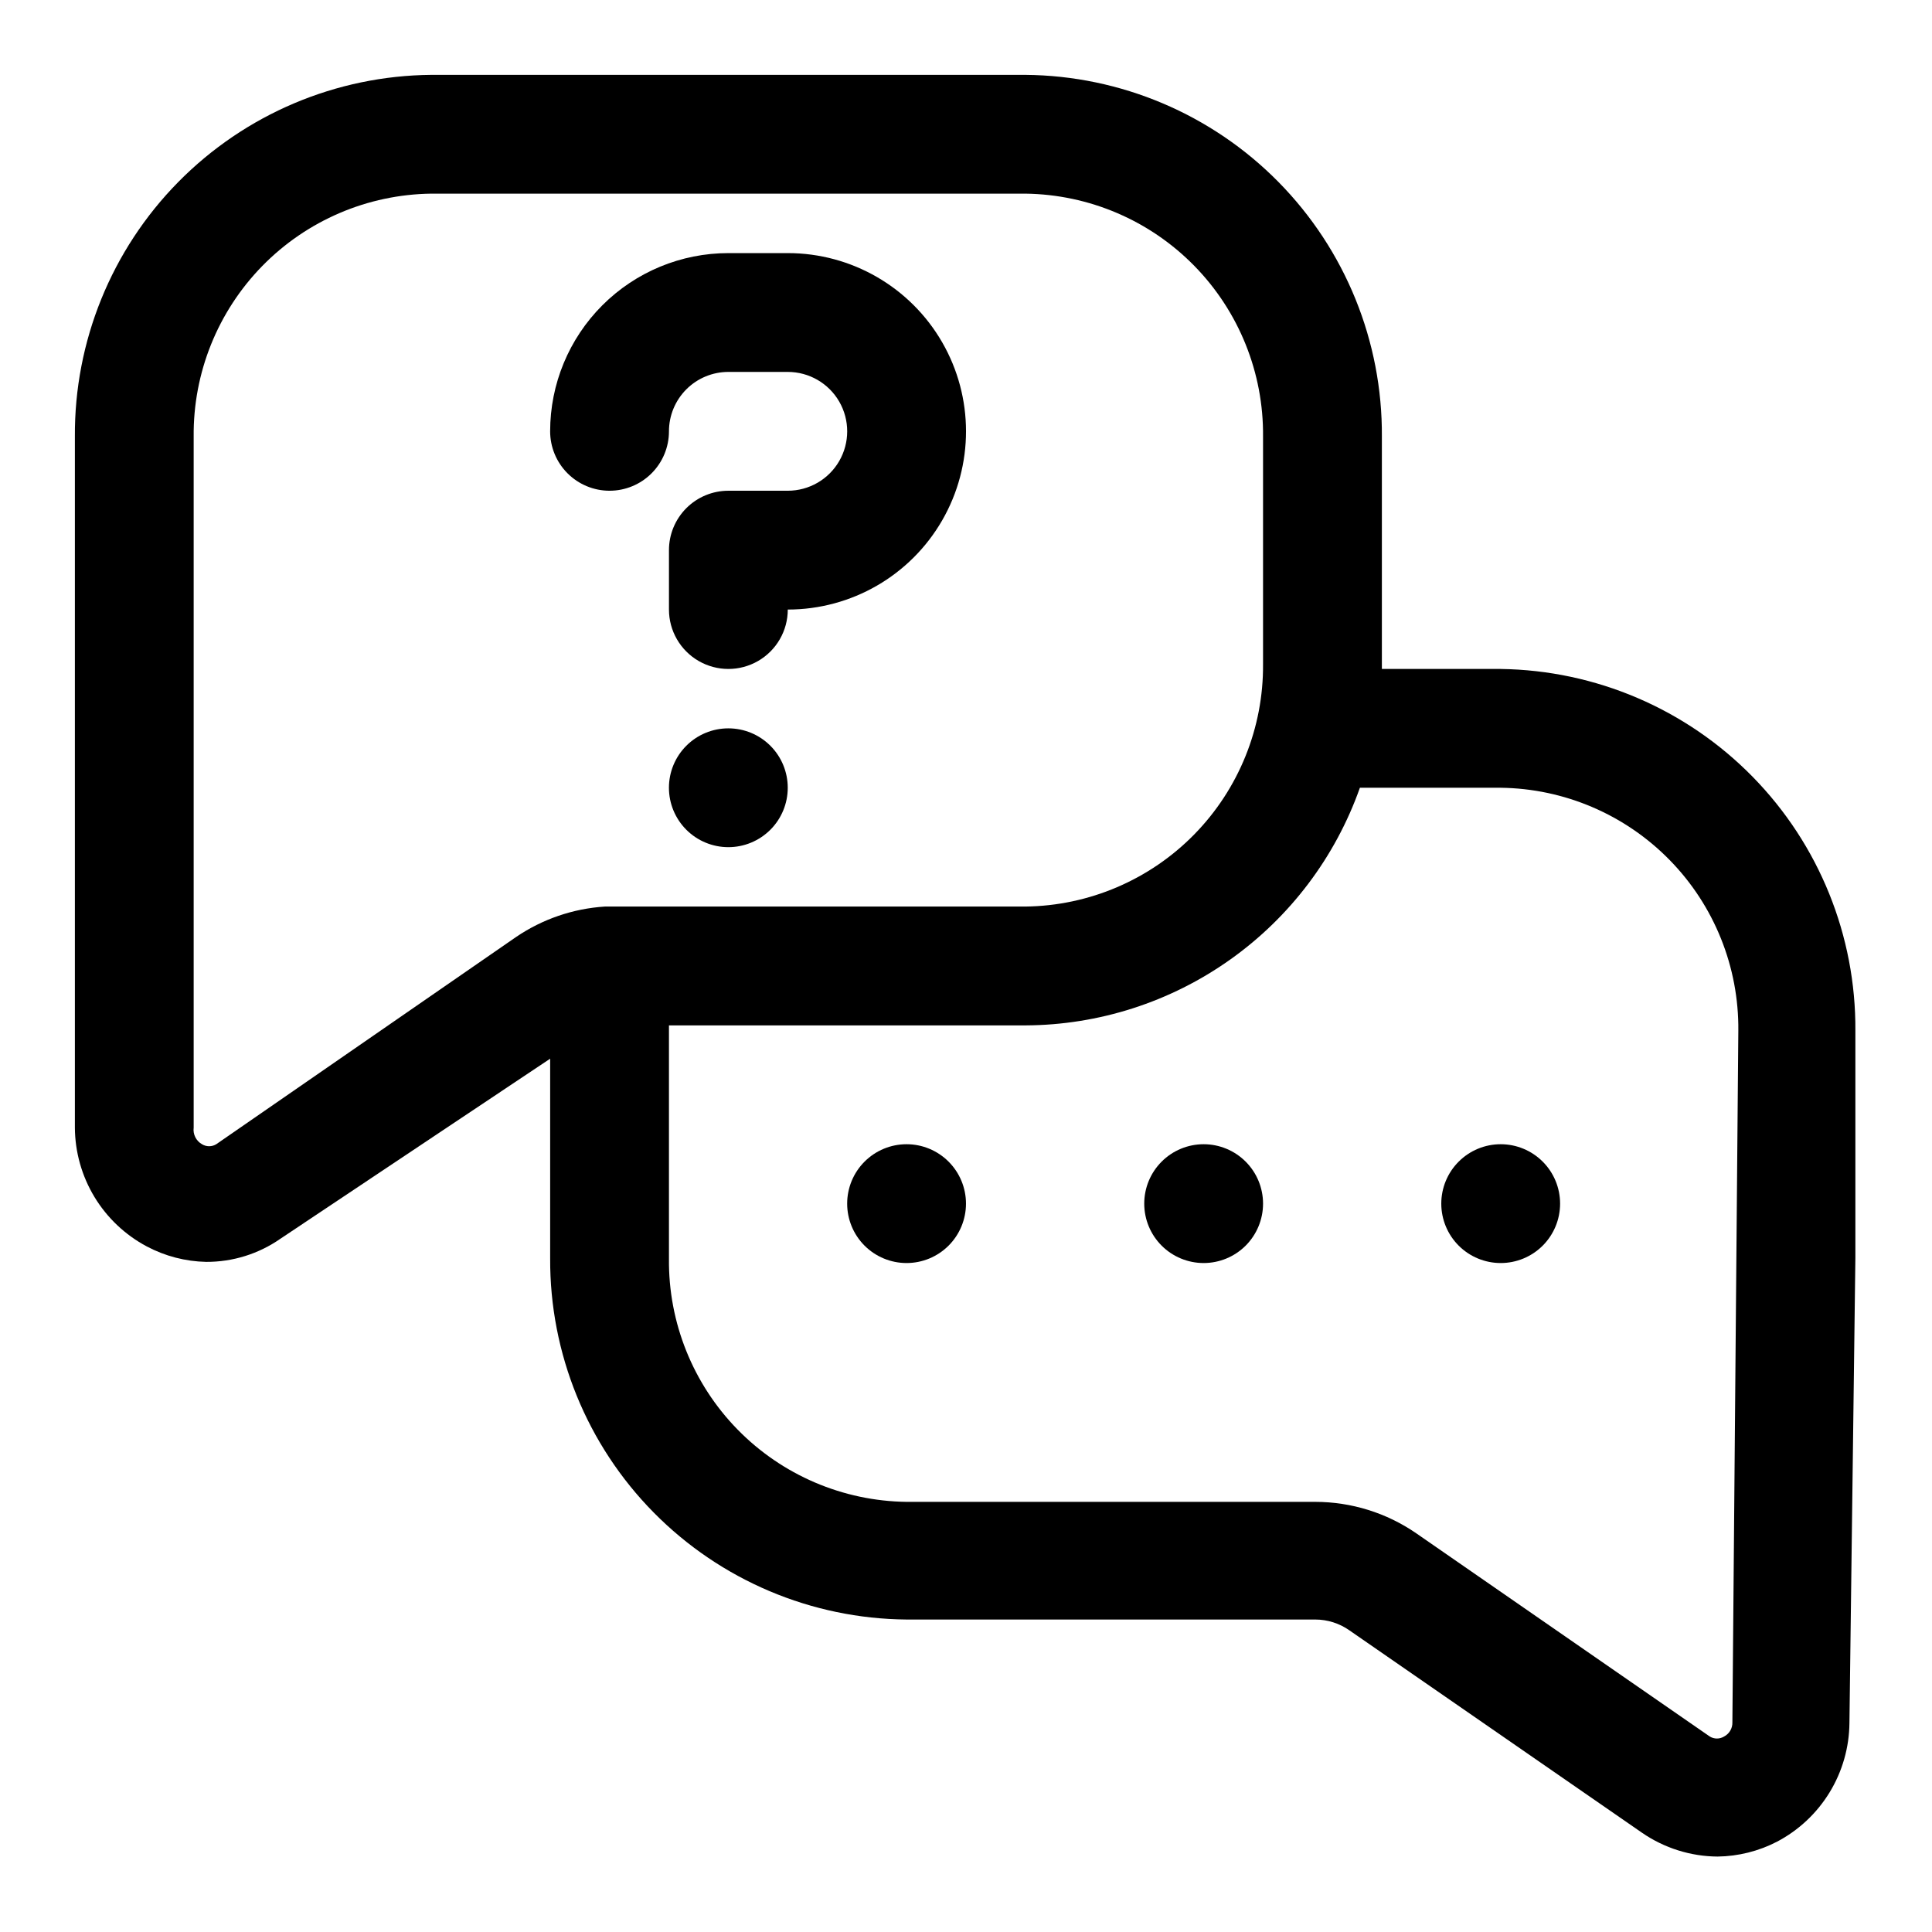
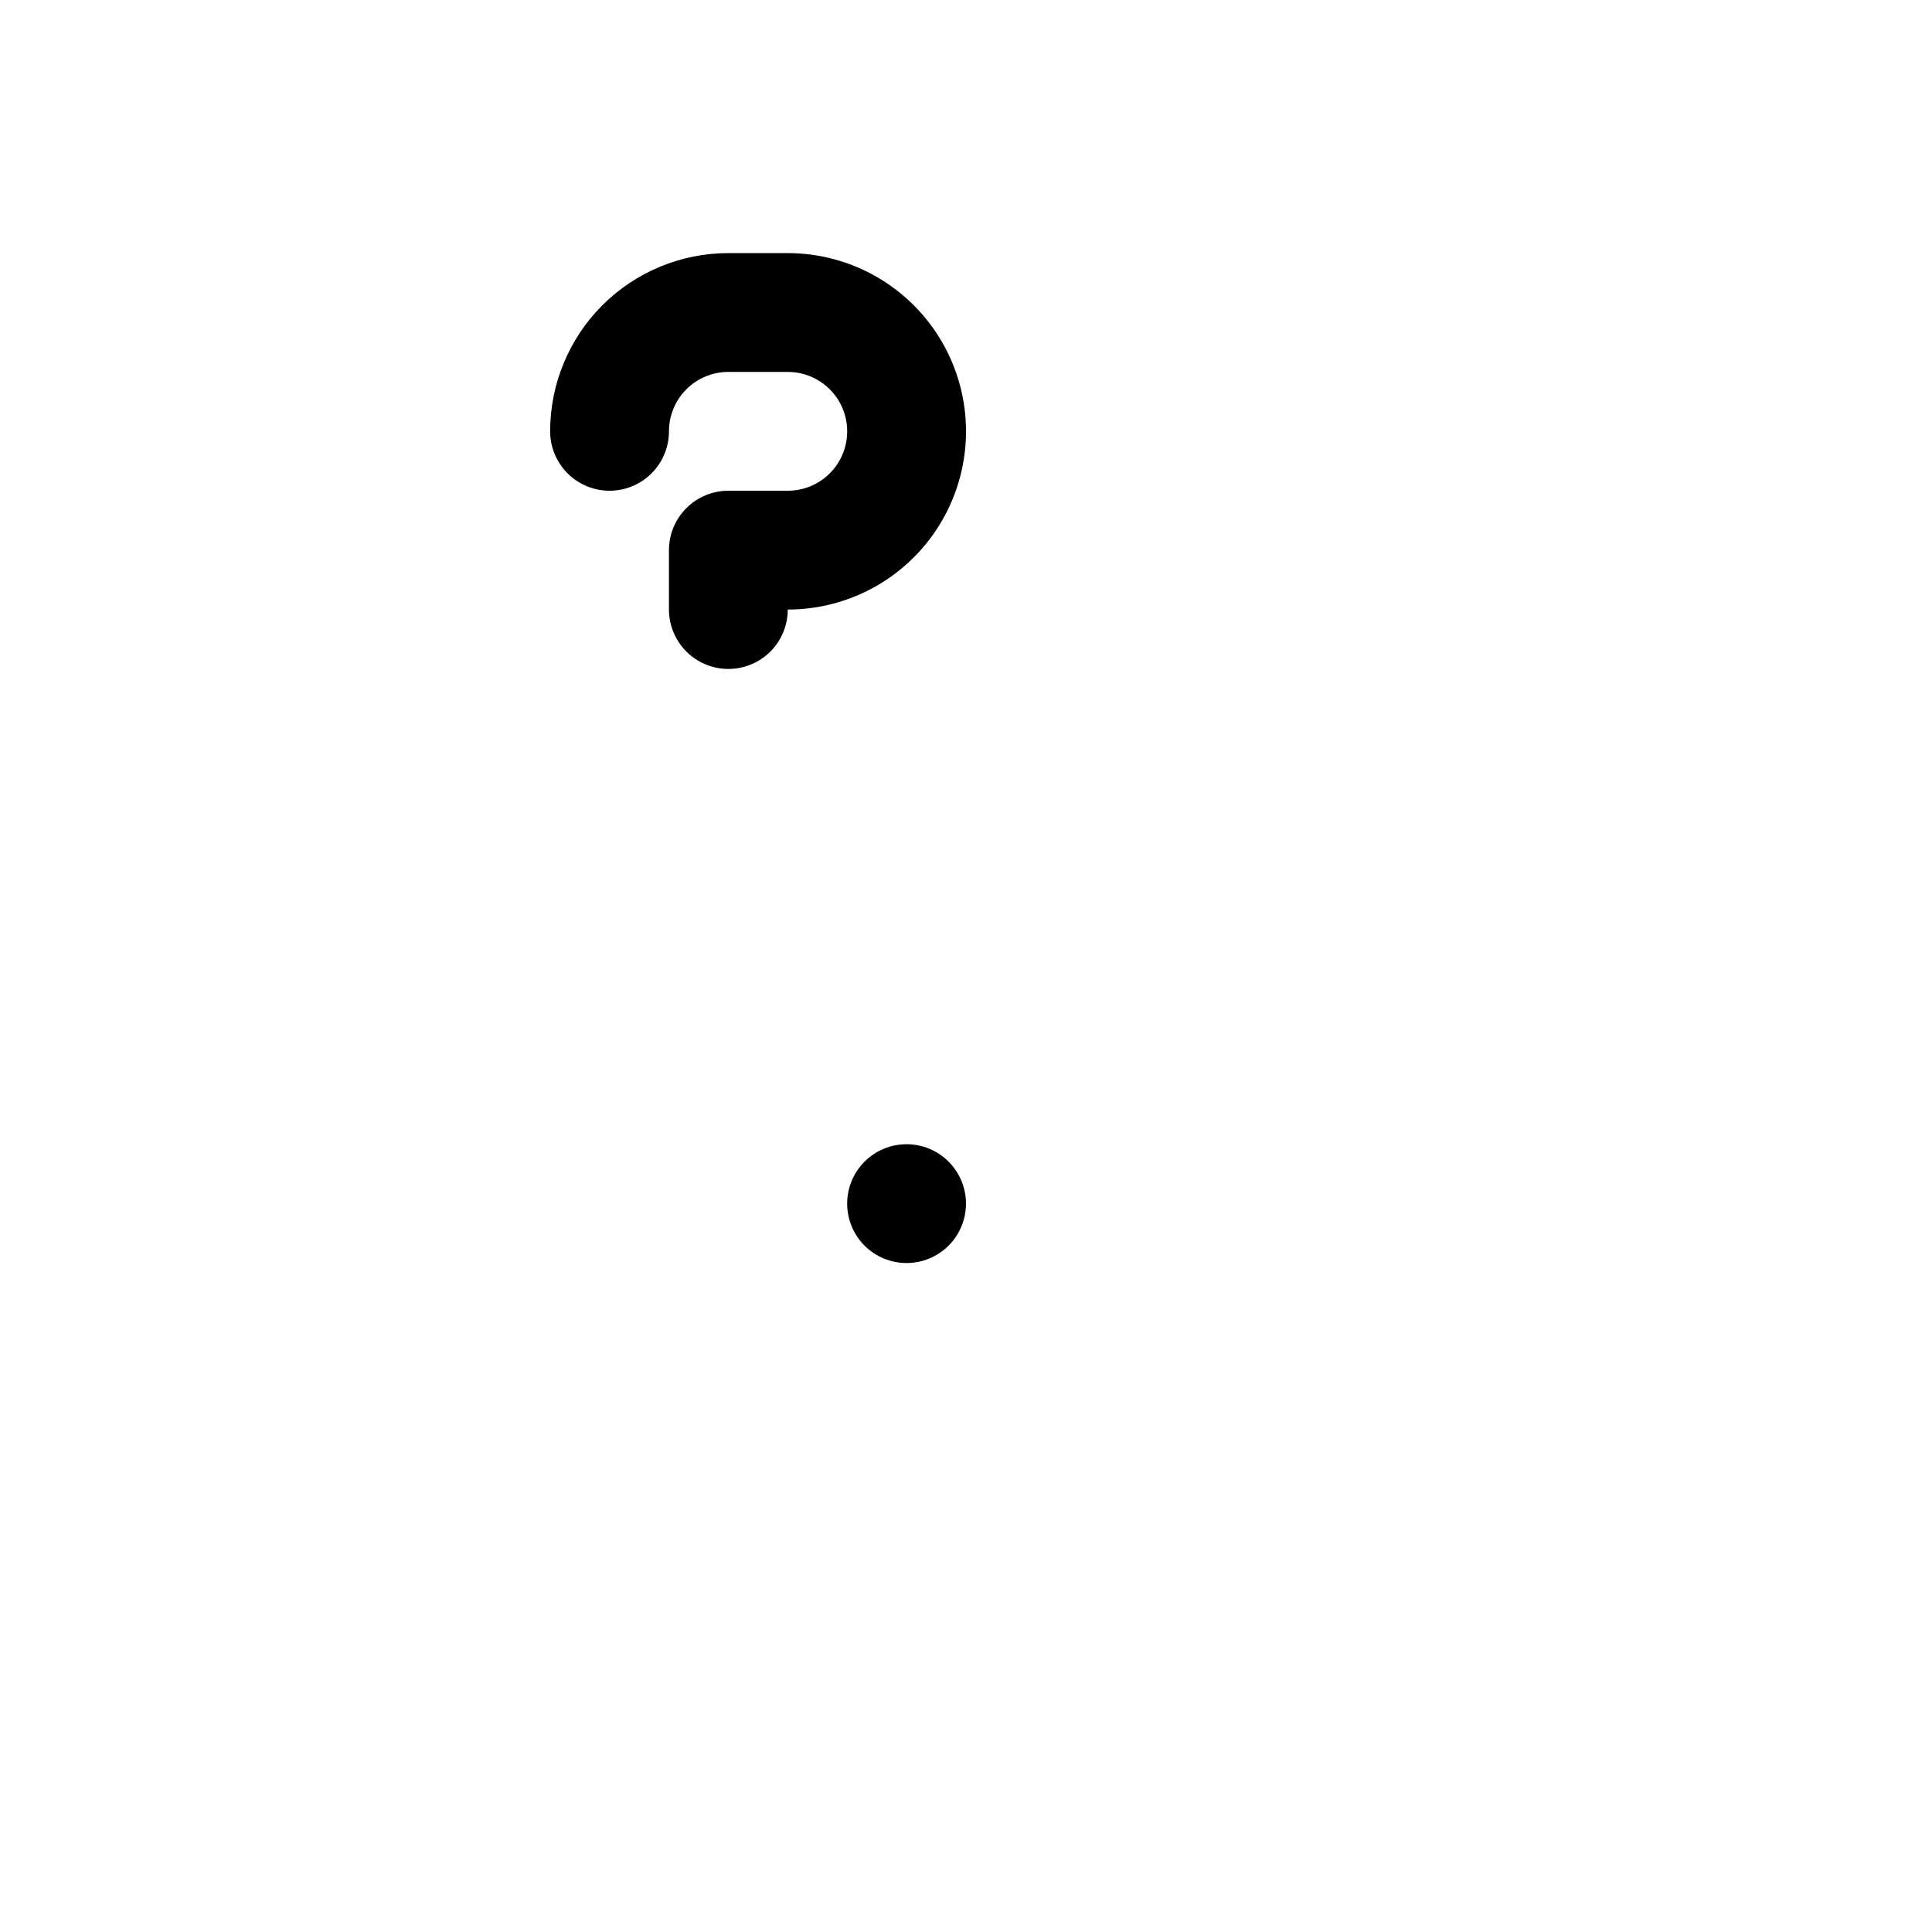
<svg xmlns="http://www.w3.org/2000/svg" fill="#000000" width="800px" height="800px" version="1.1" viewBox="144 144 512 512">
  <g>
-     <path d="m541.7 321.28h-31.488v-61.559c0.168-25.234-9.688-49.504-27.398-67.484-17.711-17.977-41.832-28.188-67.066-28.398h-157.44c-25.234 0.211-49.355 10.422-67.066 28.398-17.711 17.98-27.562 42.25-27.398 67.484v183.11c0.039 6.477 1.832 12.824 5.184 18.371 3.356 5.543 8.148 10.074 13.867 13.113 4.856 2.578 10.25 3.981 15.746 4.094 7.035 0.031 13.906-2.113 19.68-6.137l71.477-47.707v52.902c-0.125 25.207 9.746 49.438 27.453 67.379 17.707 17.941 41.805 28.137 67.012 28.344h108.32c3.211 0.008 6.34 0.996 8.973 2.832l77.617 53.688c5.887 4.051 12.852 6.246 19.996 6.297 5.484-0.07 10.875-1.418 15.746-3.934 5.75-3.019 10.574-7.543 13.957-13.09 3.383-5.543 5.195-11.902 5.25-18.398l1.574-123.28v-60.141c0.168-25.156-9.621-49.355-27.23-67.316-17.609-17.965-41.609-28.234-66.762-28.566zm-340.39 125.95c-1.16 0.711-2.617 0.711-3.777 0-1.566-0.883-2.438-2.625-2.207-4.406v-183.11c-0.168-16.883 6.371-33.145 18.176-45.219 11.805-12.07 27.918-18.965 44.801-19.176h157.44c16.883 0.211 32.996 7.106 44.801 19.176 11.809 12.074 18.344 28.336 18.176 45.219v60.301c0.125 16.855-6.43 33.078-18.23 45.117-11.801 12.035-27.891 18.91-44.746 19.117h-111.47c-8.395 0.539-16.492 3.312-23.457 8.031zm401.79 153.19c0.055 1.578-0.801 3.047-2.207 3.777-1.156 0.707-2.617 0.707-3.777 0l-77.777-53.844h0.004c-7.871-5.426-17.207-8.336-26.766-8.344h-108.32c-16.883-0.211-32.996-7.106-44.801-19.176-11.809-12.074-18.344-28.336-18.176-45.219v-60.457-1.418h94.465c19.461-0.086 38.422-6.184 54.289-17.457 15.867-11.27 27.863-27.168 34.352-45.52h37.312c16.883 0.207 32.996 7.106 44.801 19.176 11.809 12.07 18.344 28.332 18.176 45.219z" />
    <path d="m305.54 274.05c4.176 0 8.18-1.66 11.133-4.613s4.609-6.957 4.609-11.133 1.66-8.18 4.613-11.133 6.957-4.609 11.133-4.609h15.742c5.625 0 10.824 3 13.637 7.871 2.812 4.871 2.812 10.875 0 15.746-2.812 4.871-8.012 7.871-13.637 7.871h-15.742c-4.176 0-8.18 1.656-11.133 4.609s-4.613 6.957-4.613 11.133v15.746c0 5.625 3 10.82 7.871 13.633 4.875 2.812 10.875 2.812 15.746 0 4.871-2.812 7.871-8.008 7.871-13.633 16.875 0 32.469-9.004 40.906-23.617s8.438-32.617 0-47.23-24.031-23.617-40.906-23.617h-15.742c-12.527 0-24.543 4.977-33.398 13.832-8.859 8.859-13.836 20.871-13.836 33.398 0 4.176 1.66 8.18 4.613 11.133s6.957 4.613 11.133 4.613z" />
-     <path d="m337.02 337.02c-4.176 0-8.18 1.656-11.133 4.609-2.953 2.953-4.613 6.957-4.613 11.133s1.66 8.18 4.613 11.133c2.953 2.953 6.957 4.613 11.133 4.613 4.176 0 8.18-1.66 11.133-4.613 2.953-2.953 4.609-6.957 4.609-11.133s-1.656-8.18-4.609-11.133c-2.953-2.953-6.957-4.609-11.133-4.609z" />
    <path d="m384.25 447.23c-4.176 0-8.18 1.66-11.133 4.613-2.953 2.949-4.609 6.957-4.609 11.133 0 4.172 1.656 8.18 4.609 11.133 2.953 2.949 6.957 4.609 11.133 4.609 4.176 0 8.18-1.66 11.133-4.609 2.953-2.953 4.613-6.961 4.613-11.133 0-4.176-1.66-8.184-4.613-11.133-2.953-2.953-6.957-4.613-11.133-4.613z" />
-     <path d="m541.7 447.23c-4.176 0-8.18 1.66-11.133 4.613-2.953 2.949-4.613 6.957-4.613 11.133 0 4.172 1.66 8.18 4.613 11.133 2.953 2.949 6.957 4.609 11.133 4.609 4.176 0 8.18-1.66 11.133-4.609 2.953-2.953 4.609-6.961 4.609-11.133 0-4.176-1.656-8.184-4.609-11.133-2.953-2.953-6.957-4.613-11.133-4.613z" />
-     <path d="m462.98 447.23c-4.176 0-8.184 1.66-11.133 4.613-2.953 2.949-4.613 6.957-4.613 11.133 0 4.172 1.66 8.18 4.613 11.133 2.949 2.949 6.957 4.609 11.133 4.609 4.172 0 8.18-1.66 11.133-4.609 2.949-2.953 4.609-6.961 4.609-11.133 0-4.176-1.66-8.184-4.609-11.133-2.953-2.953-6.961-4.613-11.133-4.613z" />
  </g>
</svg>